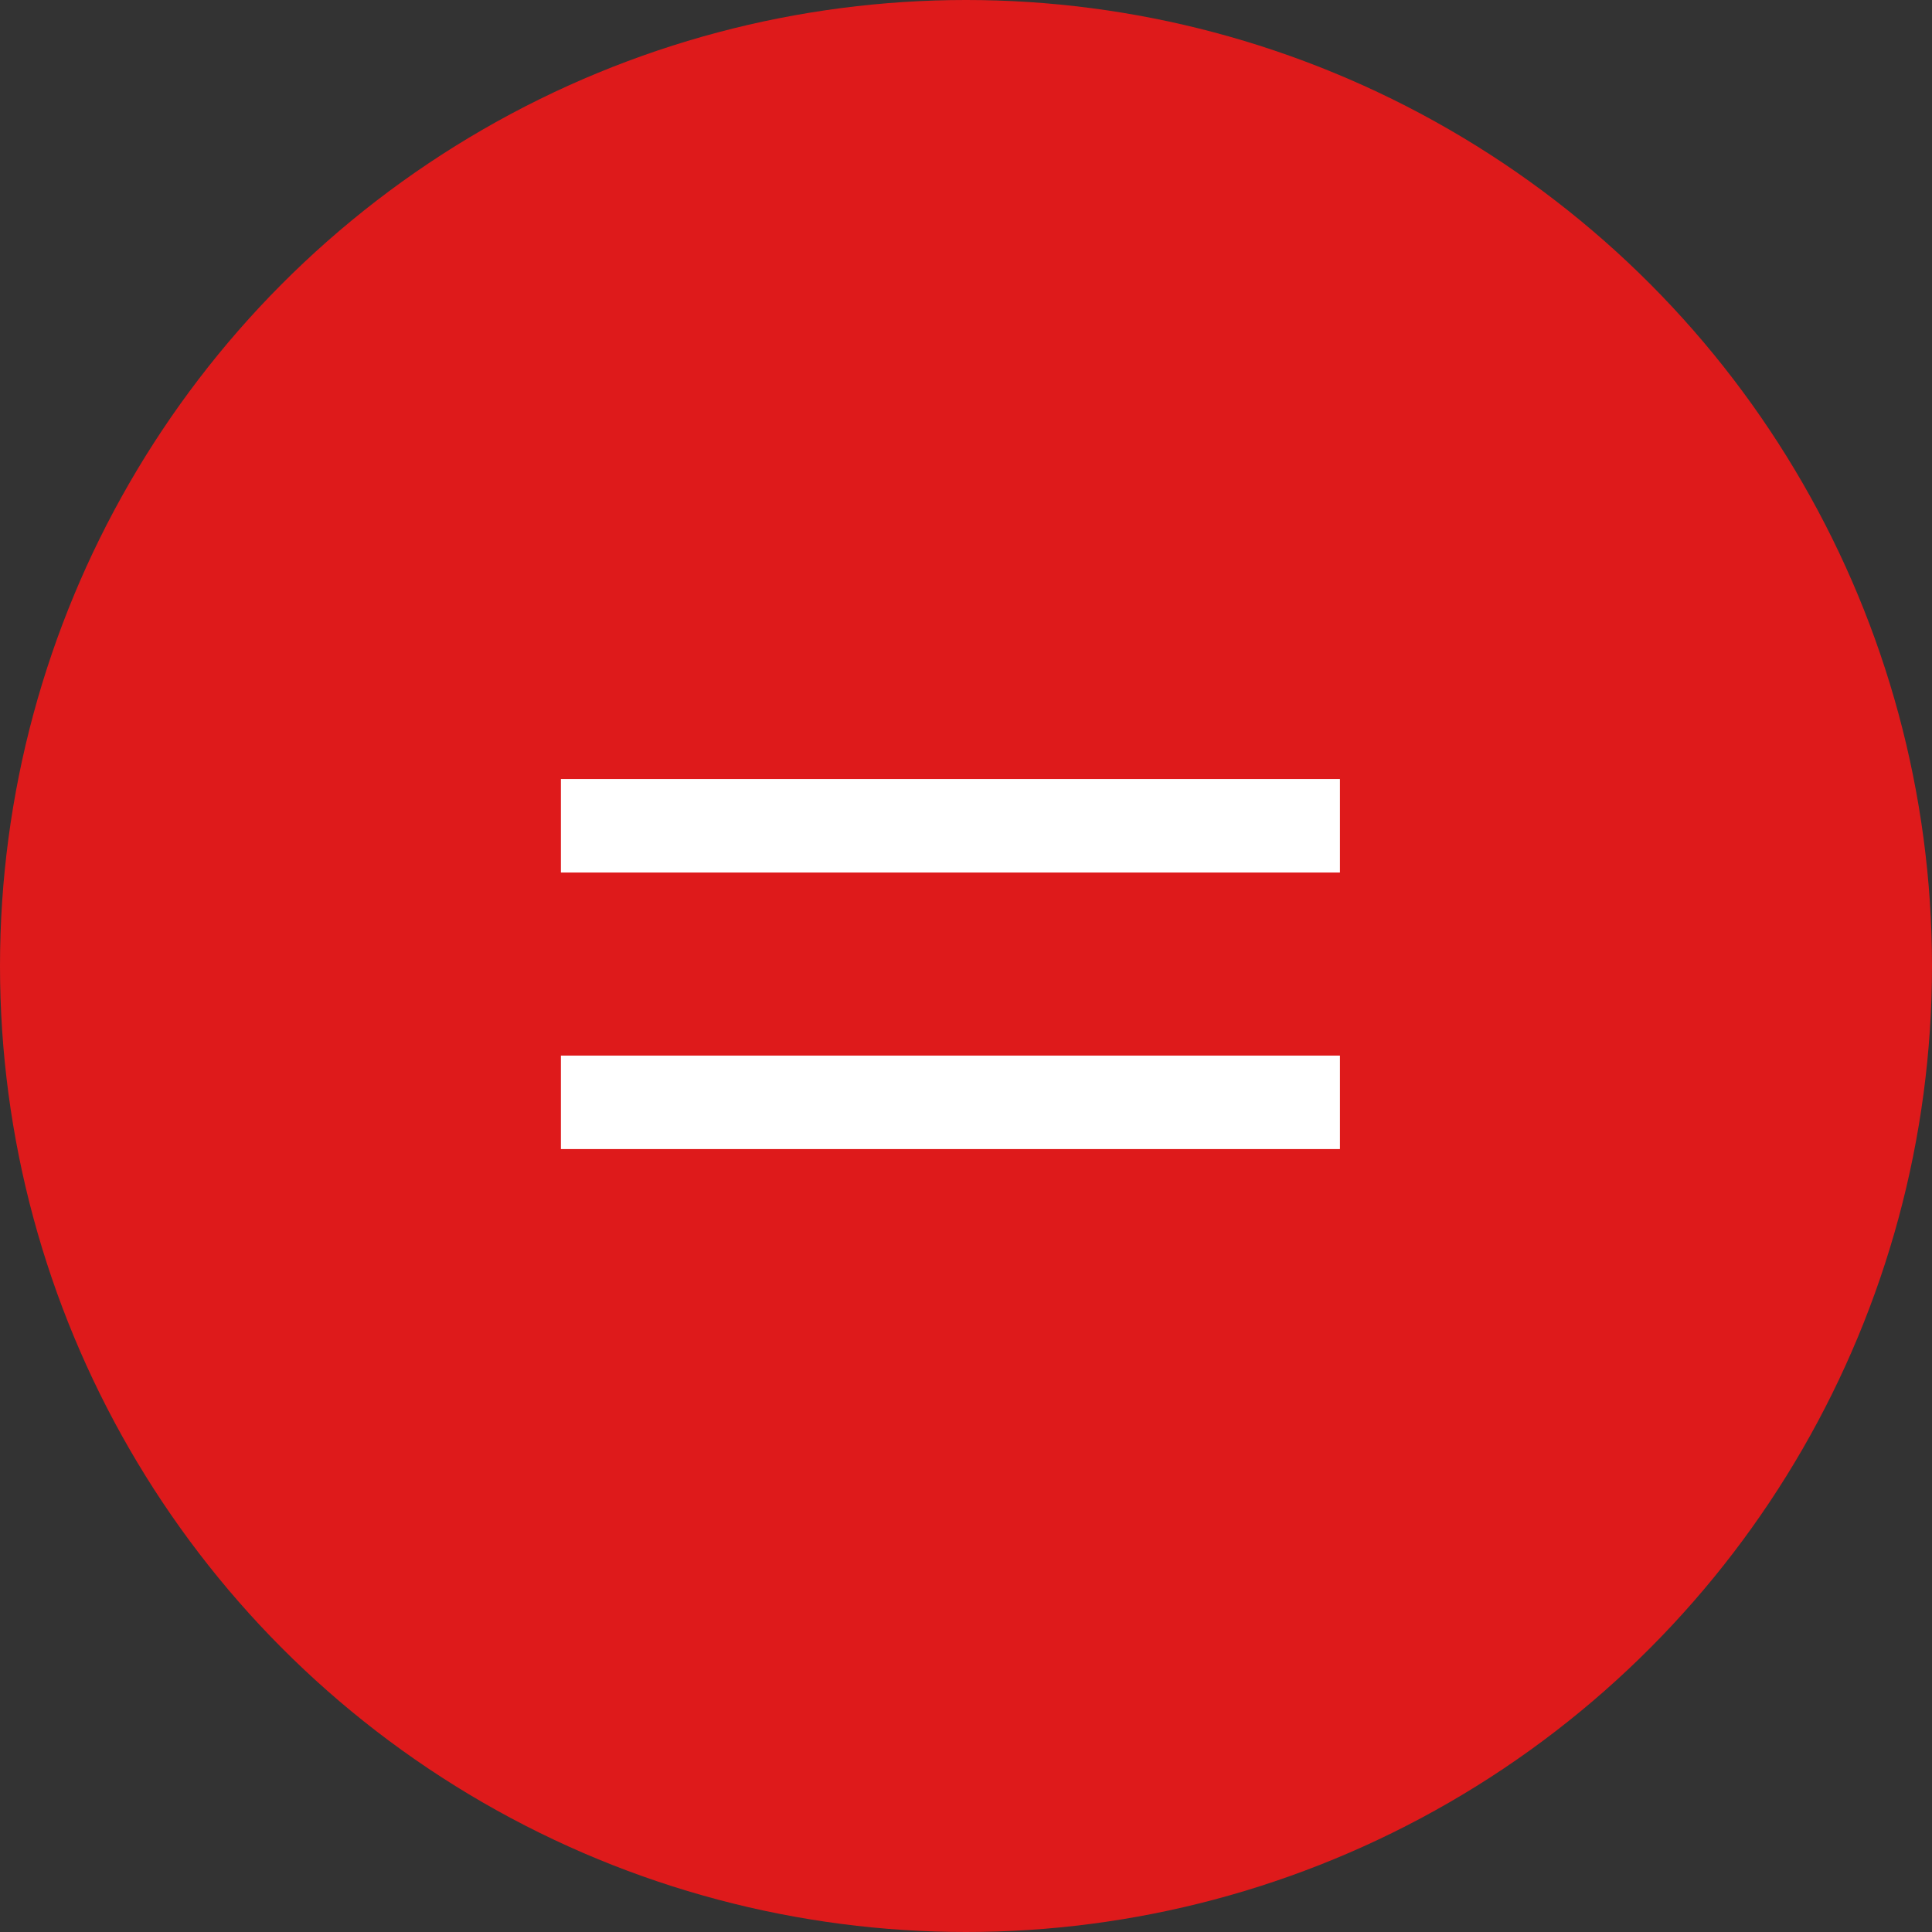
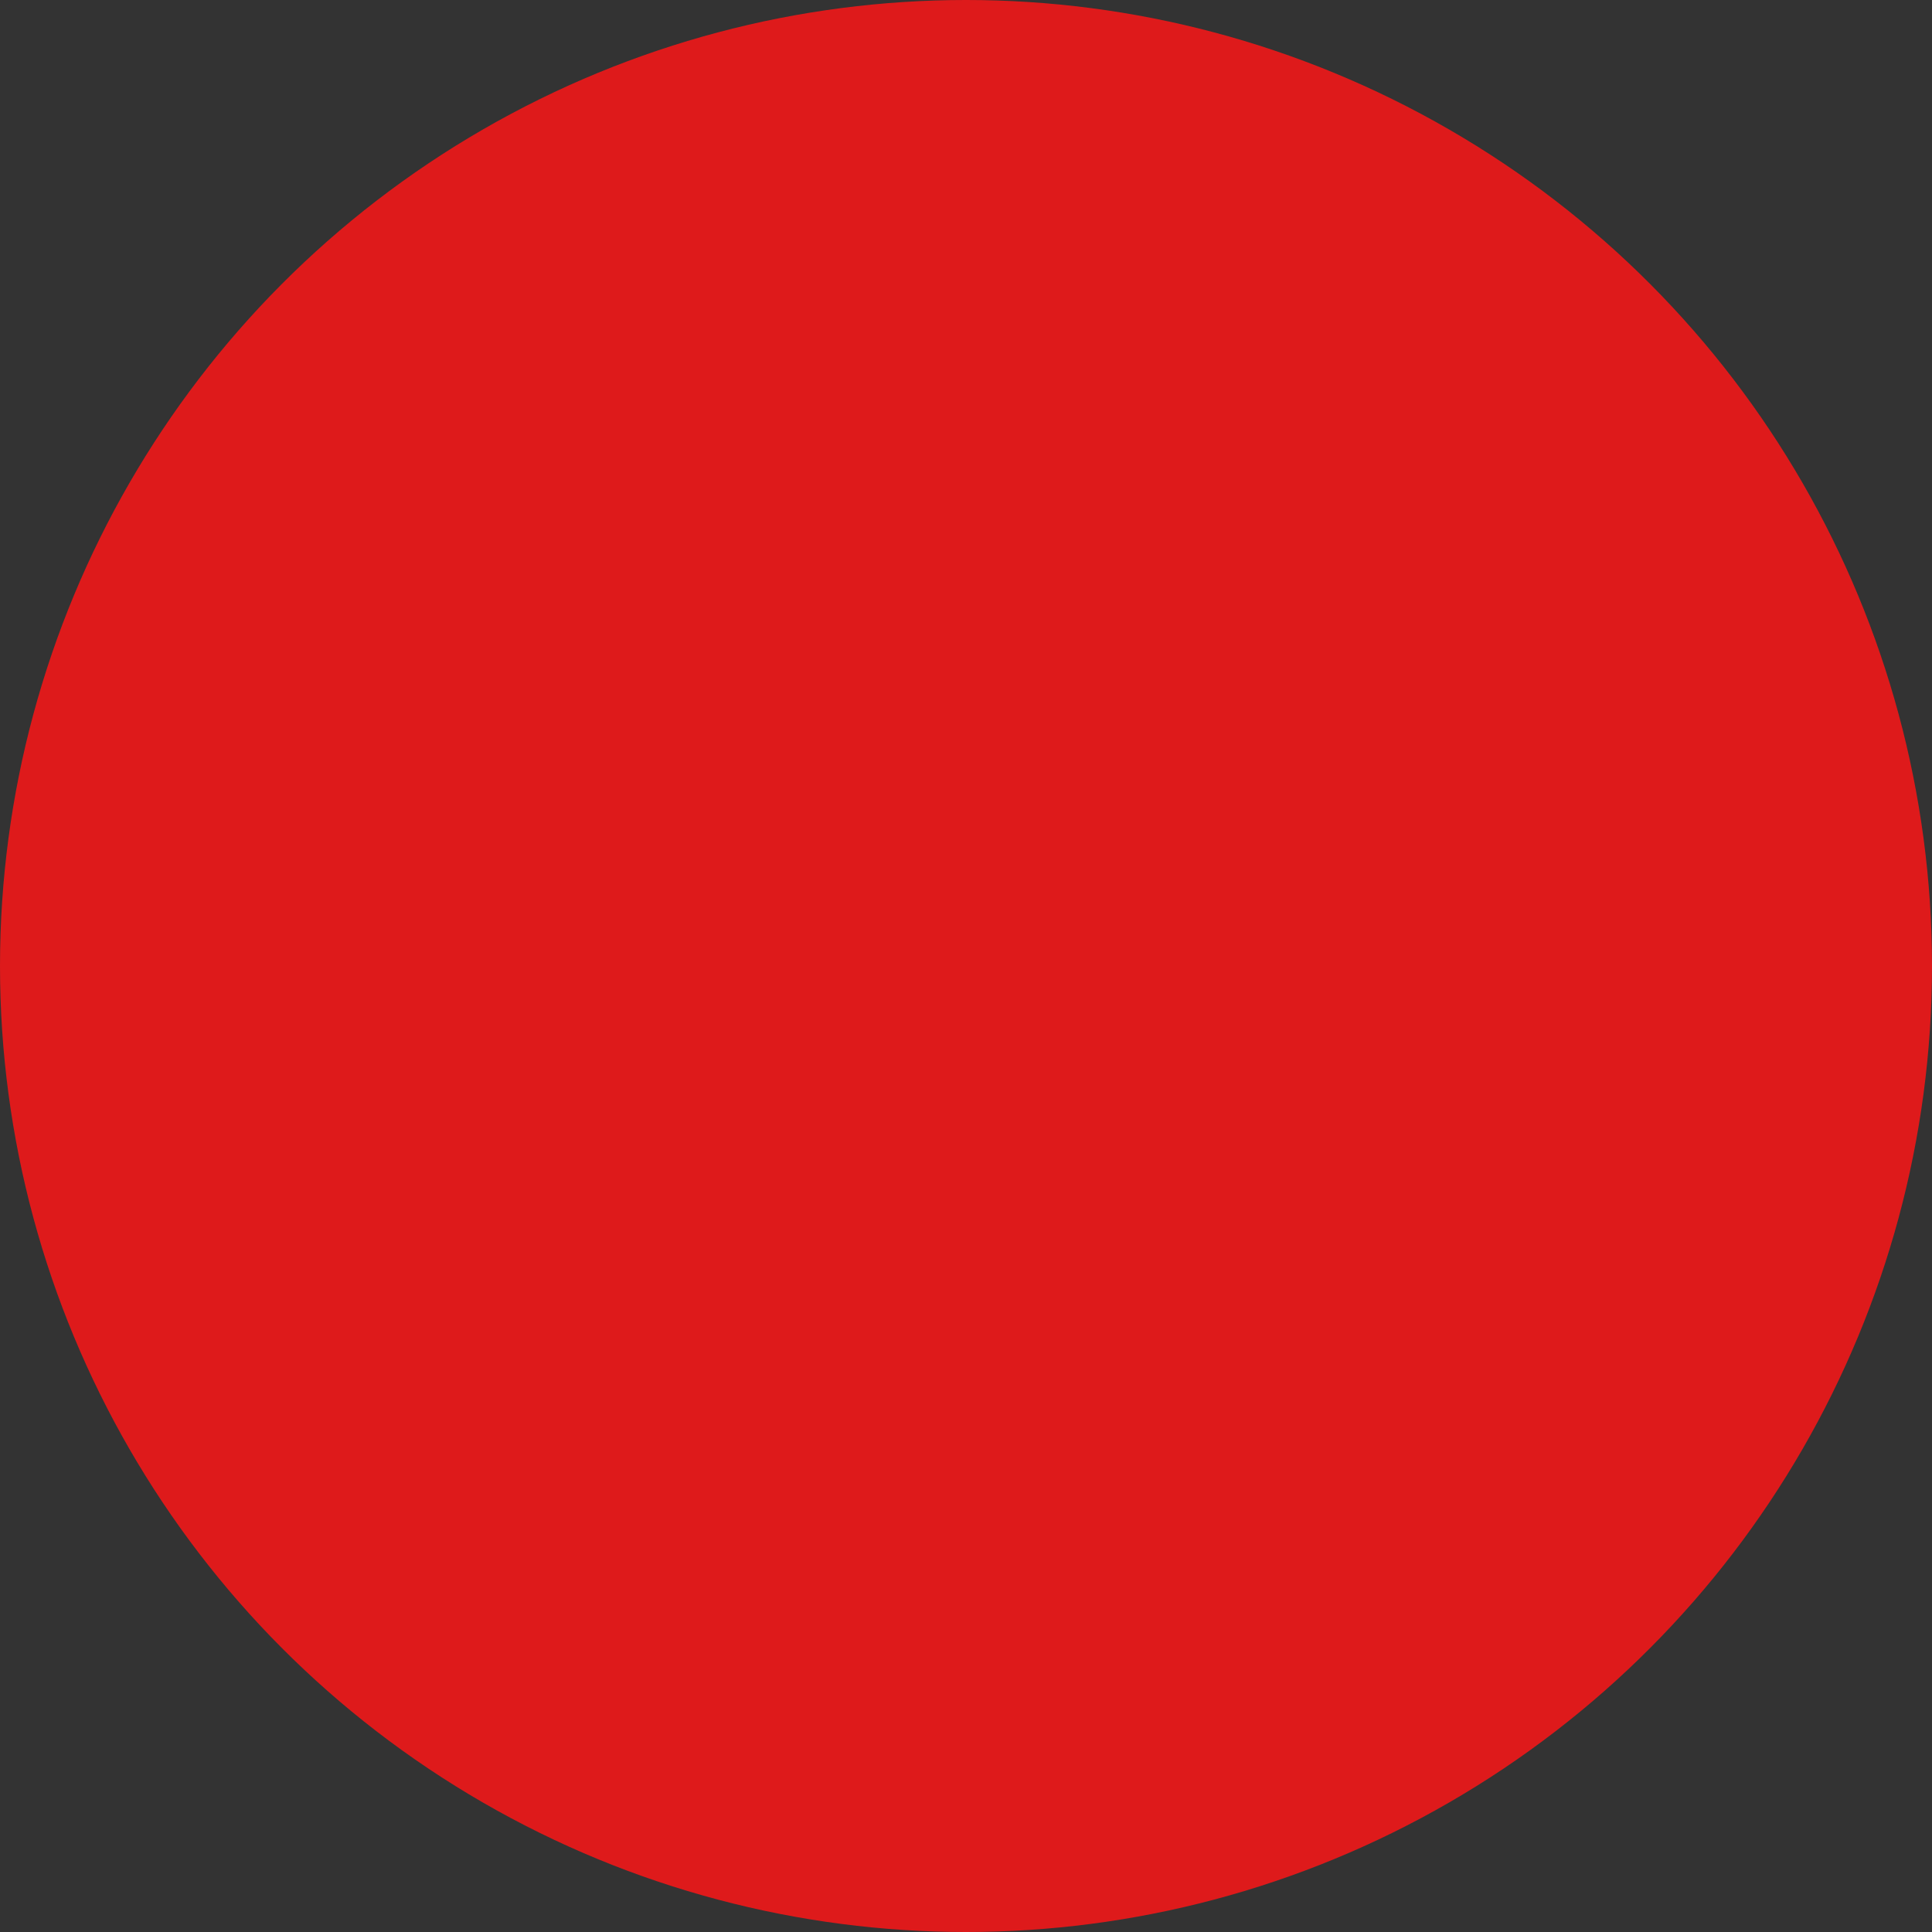
<svg xmlns="http://www.w3.org/2000/svg" width="62" height="62" viewBox="0 0 62 62" fill="none">
  <rect x="0" y="0" width="62" height="62" fill="#333333" stroke="none" />
  <circle cx="31" cy="31" r="31" fill="#DE1A1B" />
-   <rect x="18" y="25" width="25" height="3" fill="white" />
-   <rect x="18" y="33.875" width="25" height="3" fill="white" />
</svg>